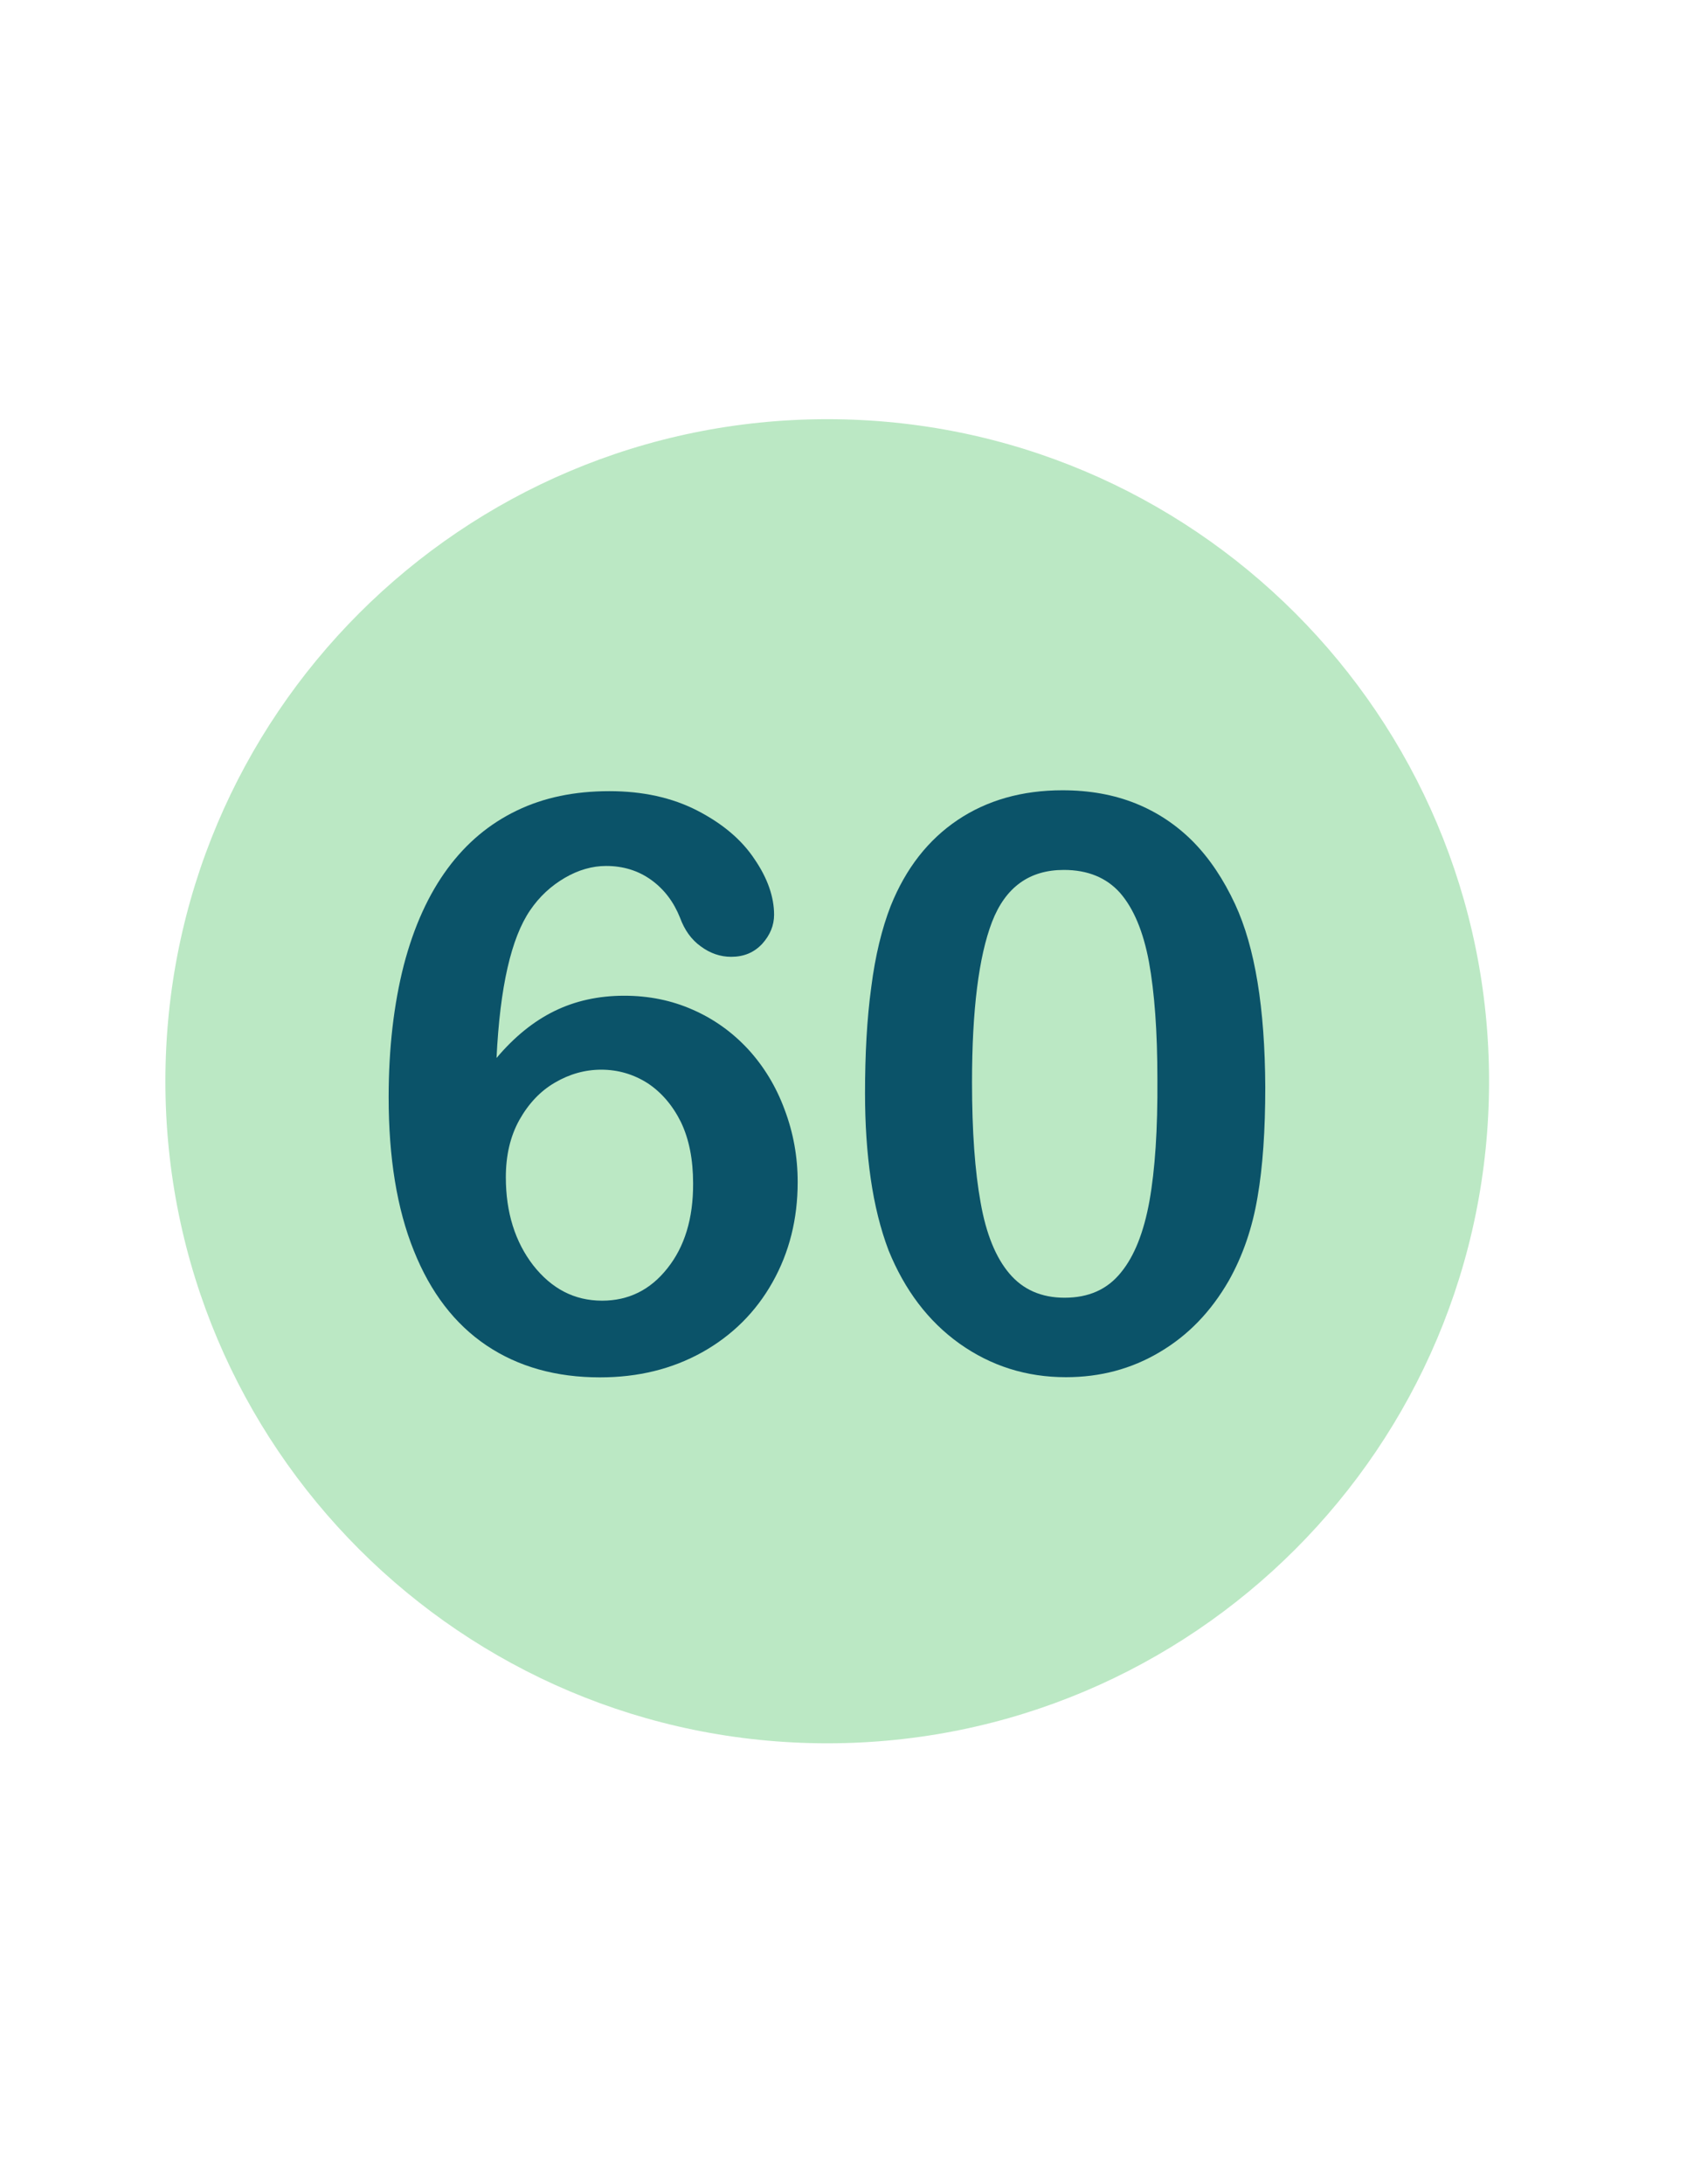
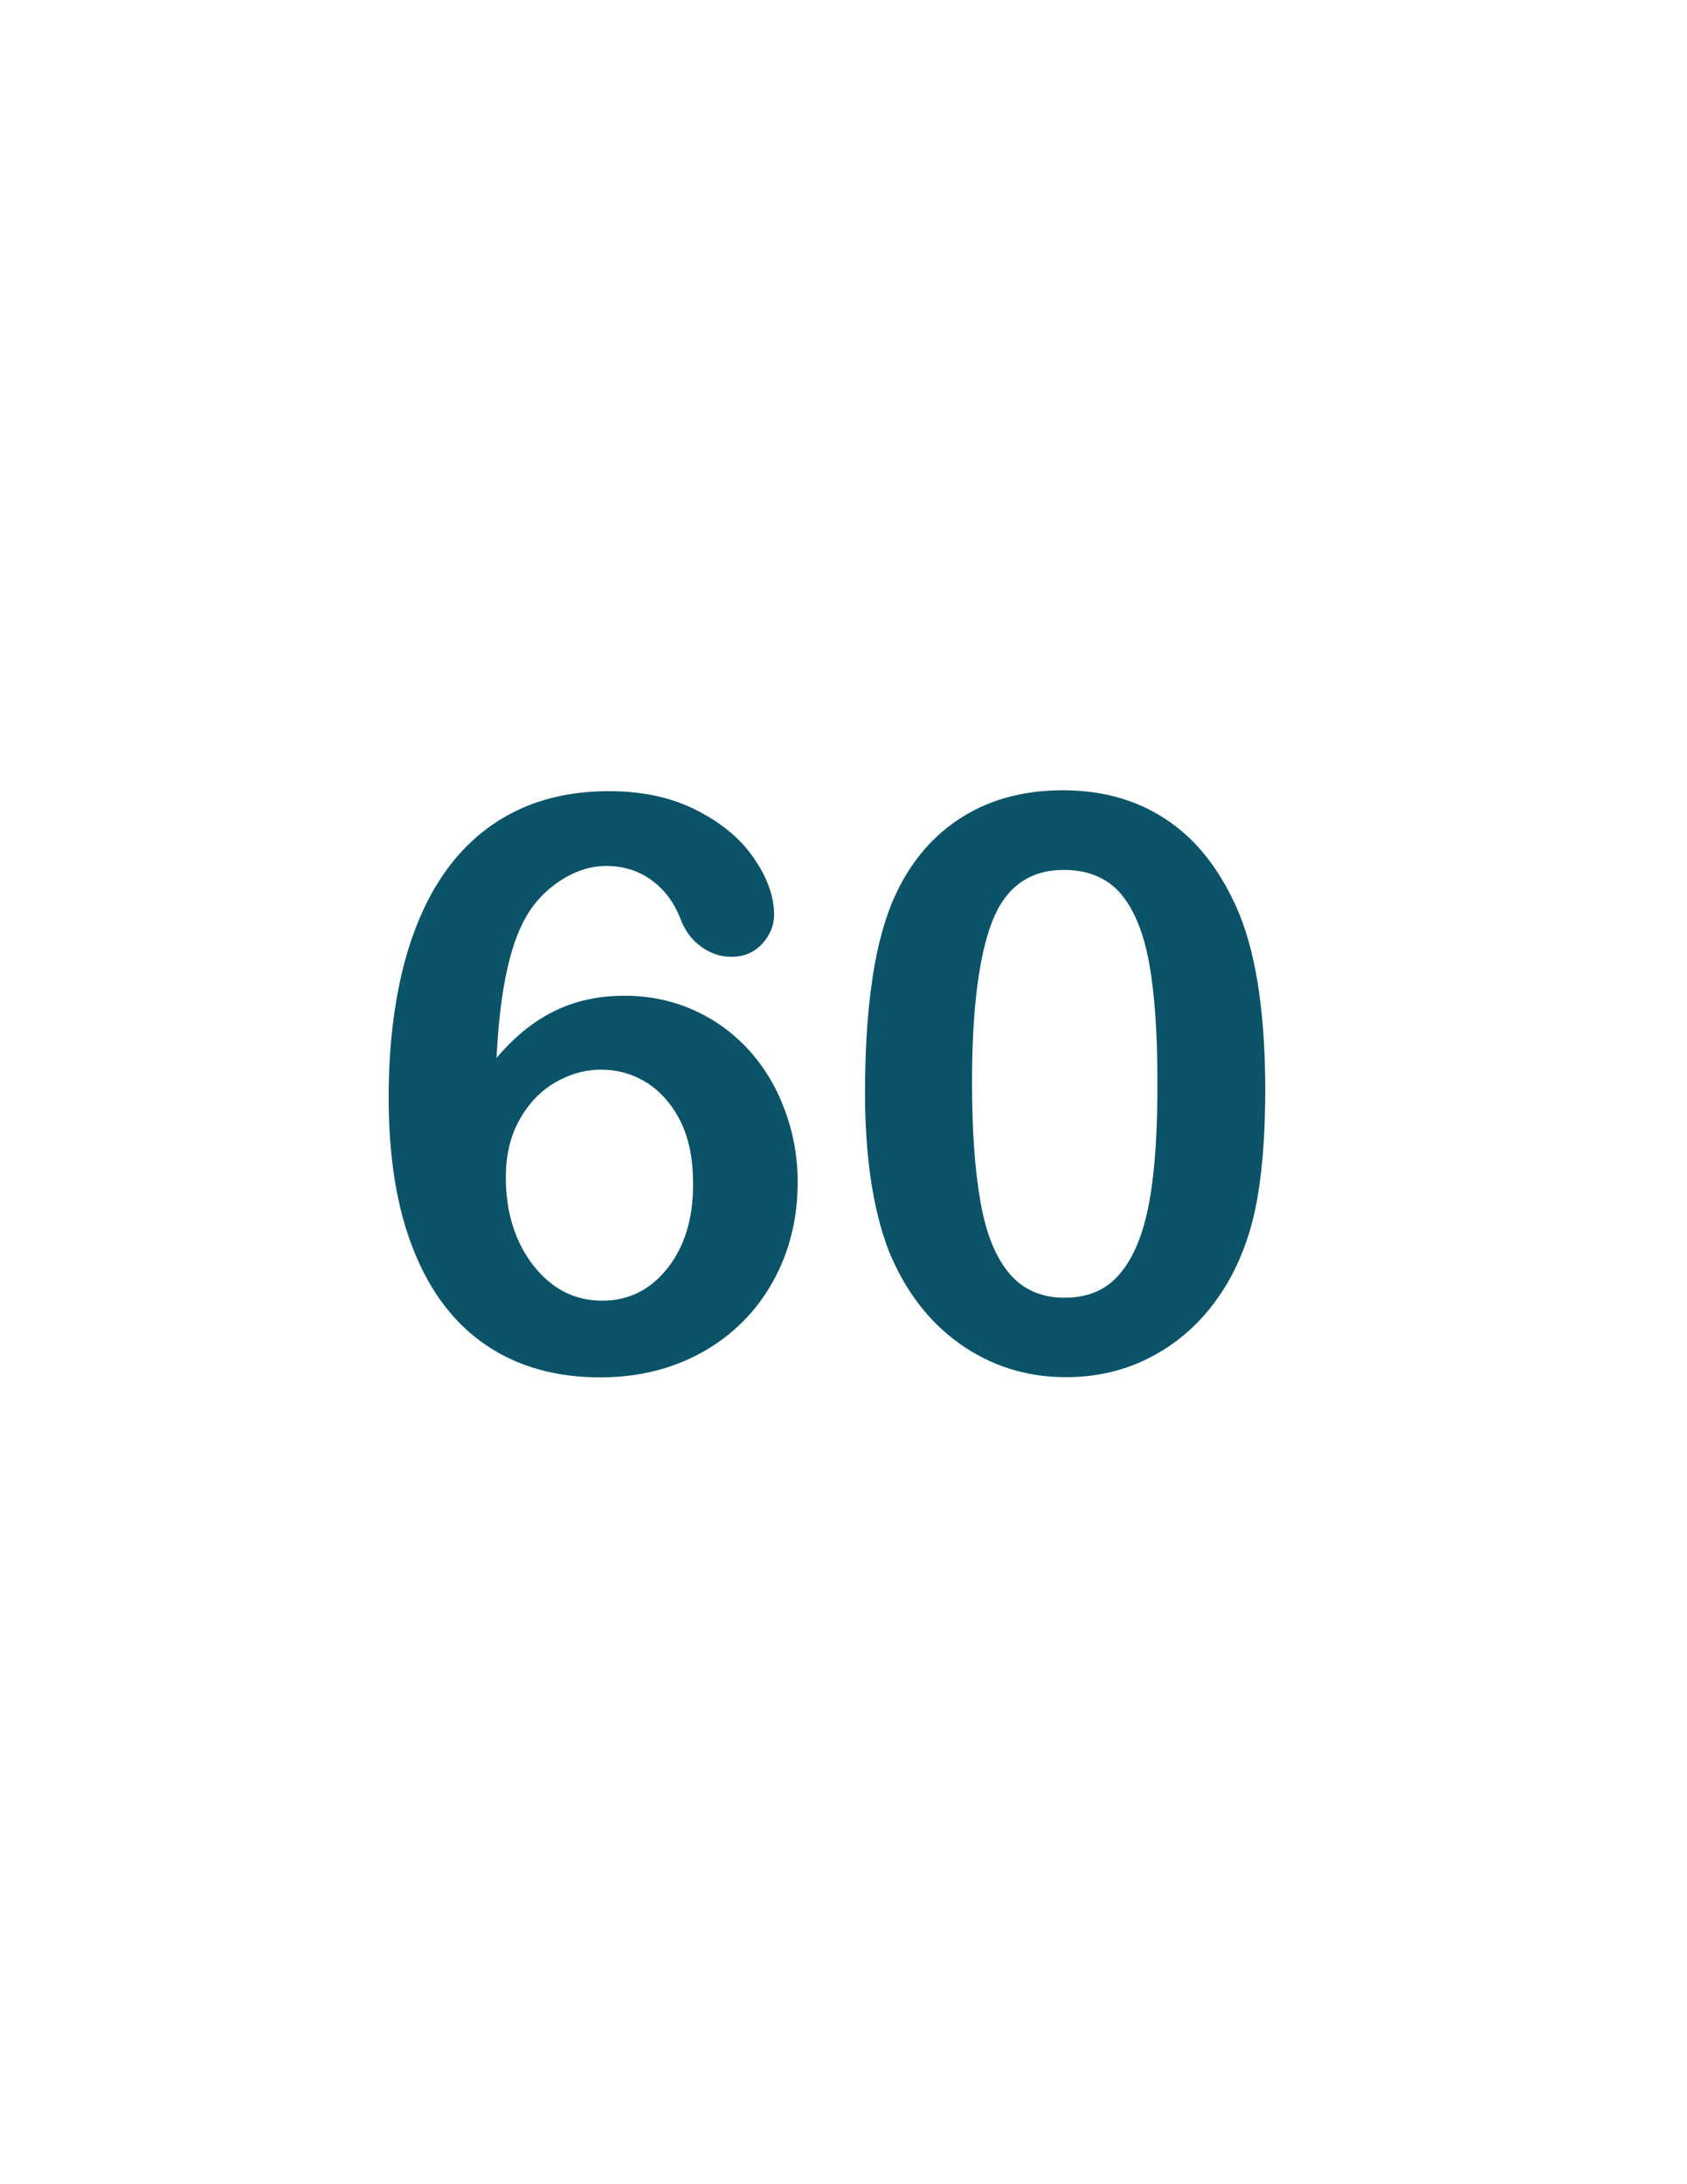
<svg xmlns="http://www.w3.org/2000/svg" version="1.0" preserveAspectRatio="xMidYMid meet" height="66" viewBox="0 0 38.25 49.5" zoomAndPan="magnify" width="51">
  <defs>
    <clipPath id="e7263b9e65">
-       <path clip-rule="nonzero" d="M 3.75 9.5 L 33.91 9.5 L 33.91 39.656 L 3.75 39.656 Z M 3.75 9.5" />
-     </clipPath>
+       </clipPath>
  </defs>
  <g clip-path="url(#e7263b9e65)">
    <path fill-rule="nonzero" fill-opacity="1" d="M 18.758 9.5 C 10.469 9.5 3.75 16.219 3.75 24.504 C 3.75 32.789 10.469 39.508 18.758 39.508 C 27.043 39.508 33.762 32.789 33.762 24.504 C 33.762 16.219 27.043 9.5 18.758 9.5 Z M 18.758 9.5" fill="#bbe8c4" />
  </g>
  <path fill-rule="nonzero" fill-opacity="1" d="M 17.789 25.145 C 17.594 24.617 17.316 24.164 16.961 23.777 C 16.602 23.391 16.188 23.094 15.707 22.883 C 15.23 22.672 14.715 22.566 14.152 22.566 C 13.566 22.566 13.039 22.684 12.57 22.914 C 12.098 23.145 11.66 23.5 11.258 23.977 C 11.336 22.367 11.59 21.258 12.02 20.629 C 12.23 20.32 12.492 20.078 12.805 19.895 C 13.113 19.715 13.43 19.625 13.742 19.625 C 14.129 19.625 14.473 19.73 14.77 19.945 C 15.066 20.16 15.277 20.445 15.418 20.797 C 15.52 21.074 15.672 21.293 15.891 21.449 C 16.102 21.605 16.332 21.684 16.578 21.684 C 16.863 21.684 17.094 21.59 17.281 21.391 C 17.461 21.191 17.551 20.973 17.551 20.73 C 17.551 20.332 17.406 19.906 17.109 19.473 C 16.82 19.035 16.387 18.668 15.812 18.371 C 15.234 18.074 14.57 17.93 13.816 17.93 C 13.027 17.93 12.328 18.074 11.715 18.371 C 11.098 18.668 10.578 19.102 10.148 19.684 C 9.719 20.266 9.387 20.988 9.156 21.871 C 8.93 22.754 8.812 23.754 8.812 24.867 C 8.812 26.238 9 27.395 9.383 28.344 C 9.762 29.293 10.312 30.008 11.031 30.492 C 11.754 30.977 12.613 31.215 13.602 31.215 C 14.469 31.215 15.234 31.027 15.918 30.648 C 16.602 30.266 17.137 29.734 17.516 29.059 C 17.898 28.379 18.086 27.625 18.086 26.789 C 18.086 26.215 17.988 25.672 17.789 25.145 M 15.133 28.742 C 14.746 29.234 14.25 29.477 13.652 29.477 C 13.023 29.477 12.508 29.207 12.09 28.676 C 11.68 28.145 11.469 27.48 11.469 26.68 C 11.469 26.184 11.57 25.75 11.777 25.379 C 11.984 25.012 12.25 24.727 12.582 24.535 C 12.914 24.34 13.266 24.242 13.633 24.242 C 14.016 24.242 14.371 24.348 14.688 24.551 C 15 24.758 15.254 25.055 15.441 25.434 C 15.625 25.82 15.715 26.281 15.715 26.82 C 15.719 27.617 15.52 28.258 15.133 28.742" fill="#0b5369" />
  <path fill-rule="nonzero" fill-opacity="1" d="M 28.004 20.492 C 27.742 19.93 27.43 19.461 27.055 19.078 C 26.68 18.699 26.242 18.406 25.746 18.207 C 25.25 18.008 24.699 17.91 24.09 17.91 C 23.172 17.91 22.379 18.137 21.715 18.582 C 21.047 19.031 20.539 19.676 20.195 20.531 C 19.996 21.043 19.844 21.66 19.754 22.375 C 19.656 23.09 19.613 23.895 19.613 24.781 C 19.613 25.473 19.656 26.113 19.742 26.711 C 19.828 27.305 19.961 27.848 20.148 28.34 C 20.512 29.234 21.043 29.941 21.754 30.449 C 22.469 30.957 23.273 31.211 24.168 31.211 C 24.949 31.211 25.656 31.023 26.297 30.641 C 26.938 30.262 27.453 29.73 27.859 29.027 C 28.18 28.457 28.395 27.828 28.512 27.133 C 28.633 26.438 28.688 25.605 28.688 24.637 C 28.68 22.848 28.457 21.469 28.004 20.492 M 26.062 27.219 C 25.934 27.922 25.723 28.465 25.414 28.84 C 25.105 29.223 24.684 29.41 24.137 29.41 C 23.613 29.41 23.195 29.227 22.887 28.863 C 22.578 28.5 22.359 27.965 22.234 27.254 C 22.105 26.547 22.039 25.633 22.039 24.527 C 22.039 22.895 22.191 21.68 22.492 20.895 C 22.797 20.105 23.34 19.715 24.121 19.715 C 24.664 19.715 25.09 19.891 25.398 20.238 C 25.703 20.59 25.922 21.109 26.051 21.801 C 26.176 22.488 26.242 23.371 26.242 24.457 C 26.25 25.594 26.188 26.512 26.062 27.219" fill="#0b5369" />
</svg>